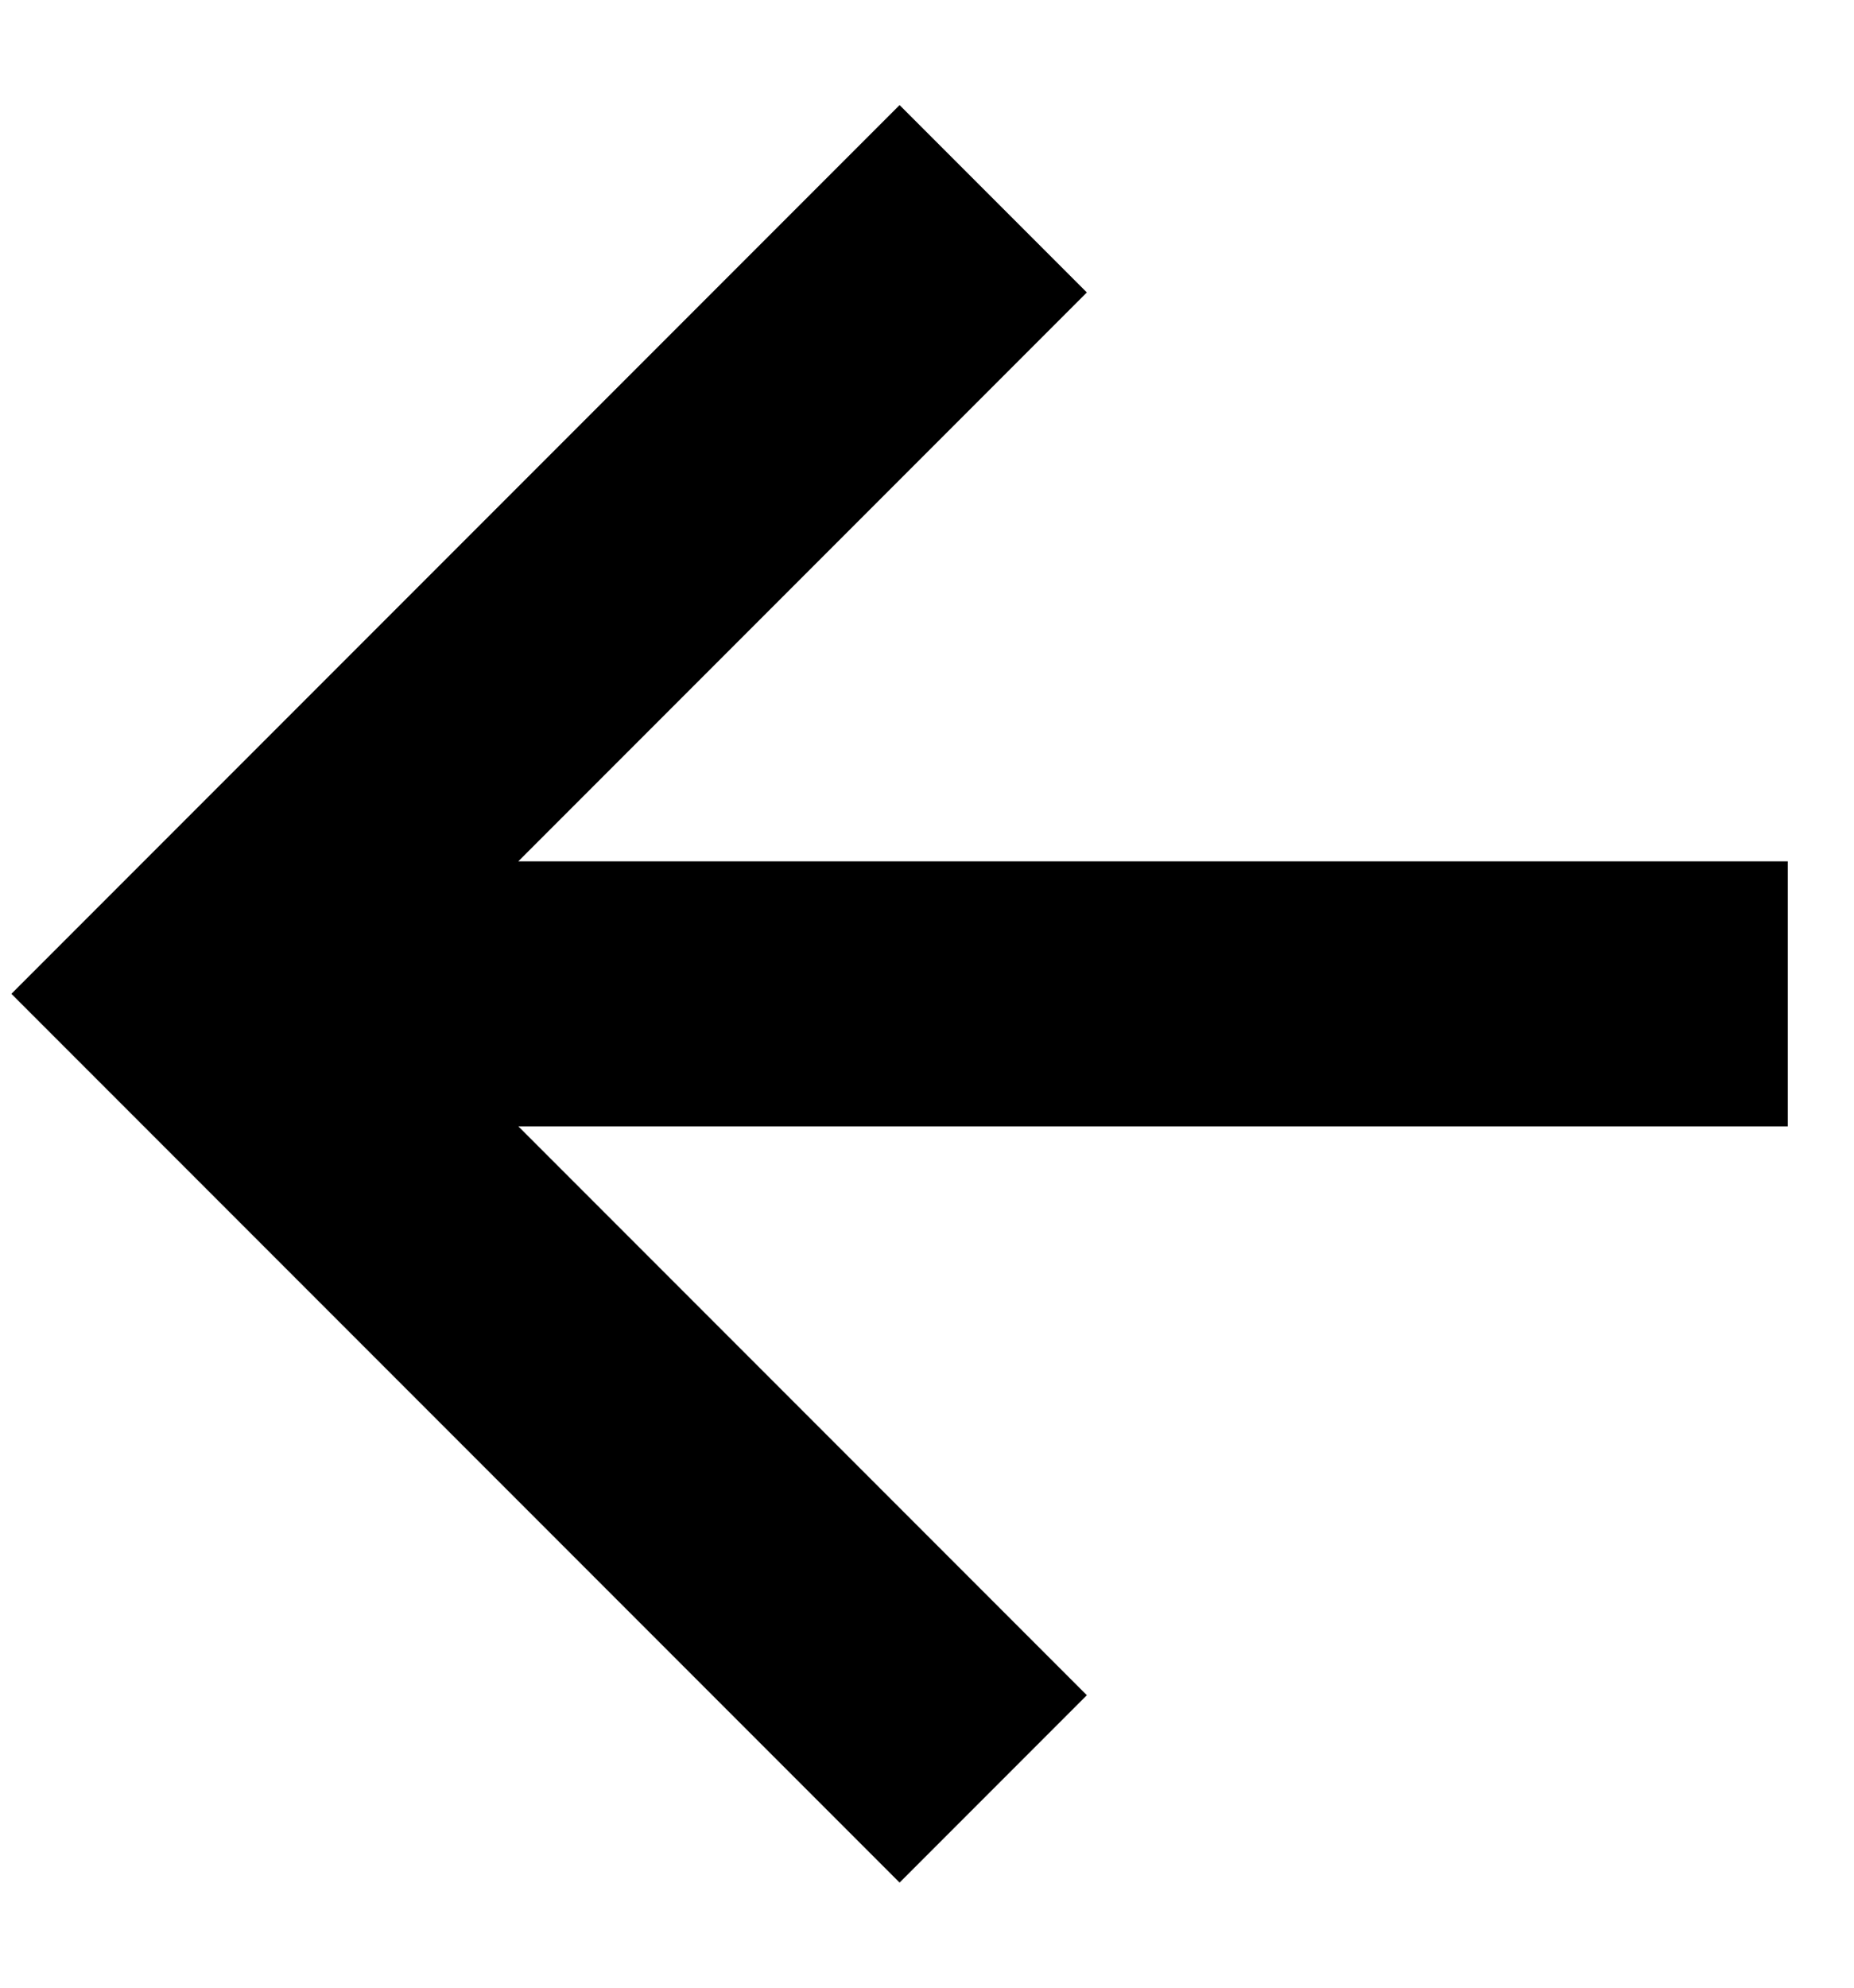
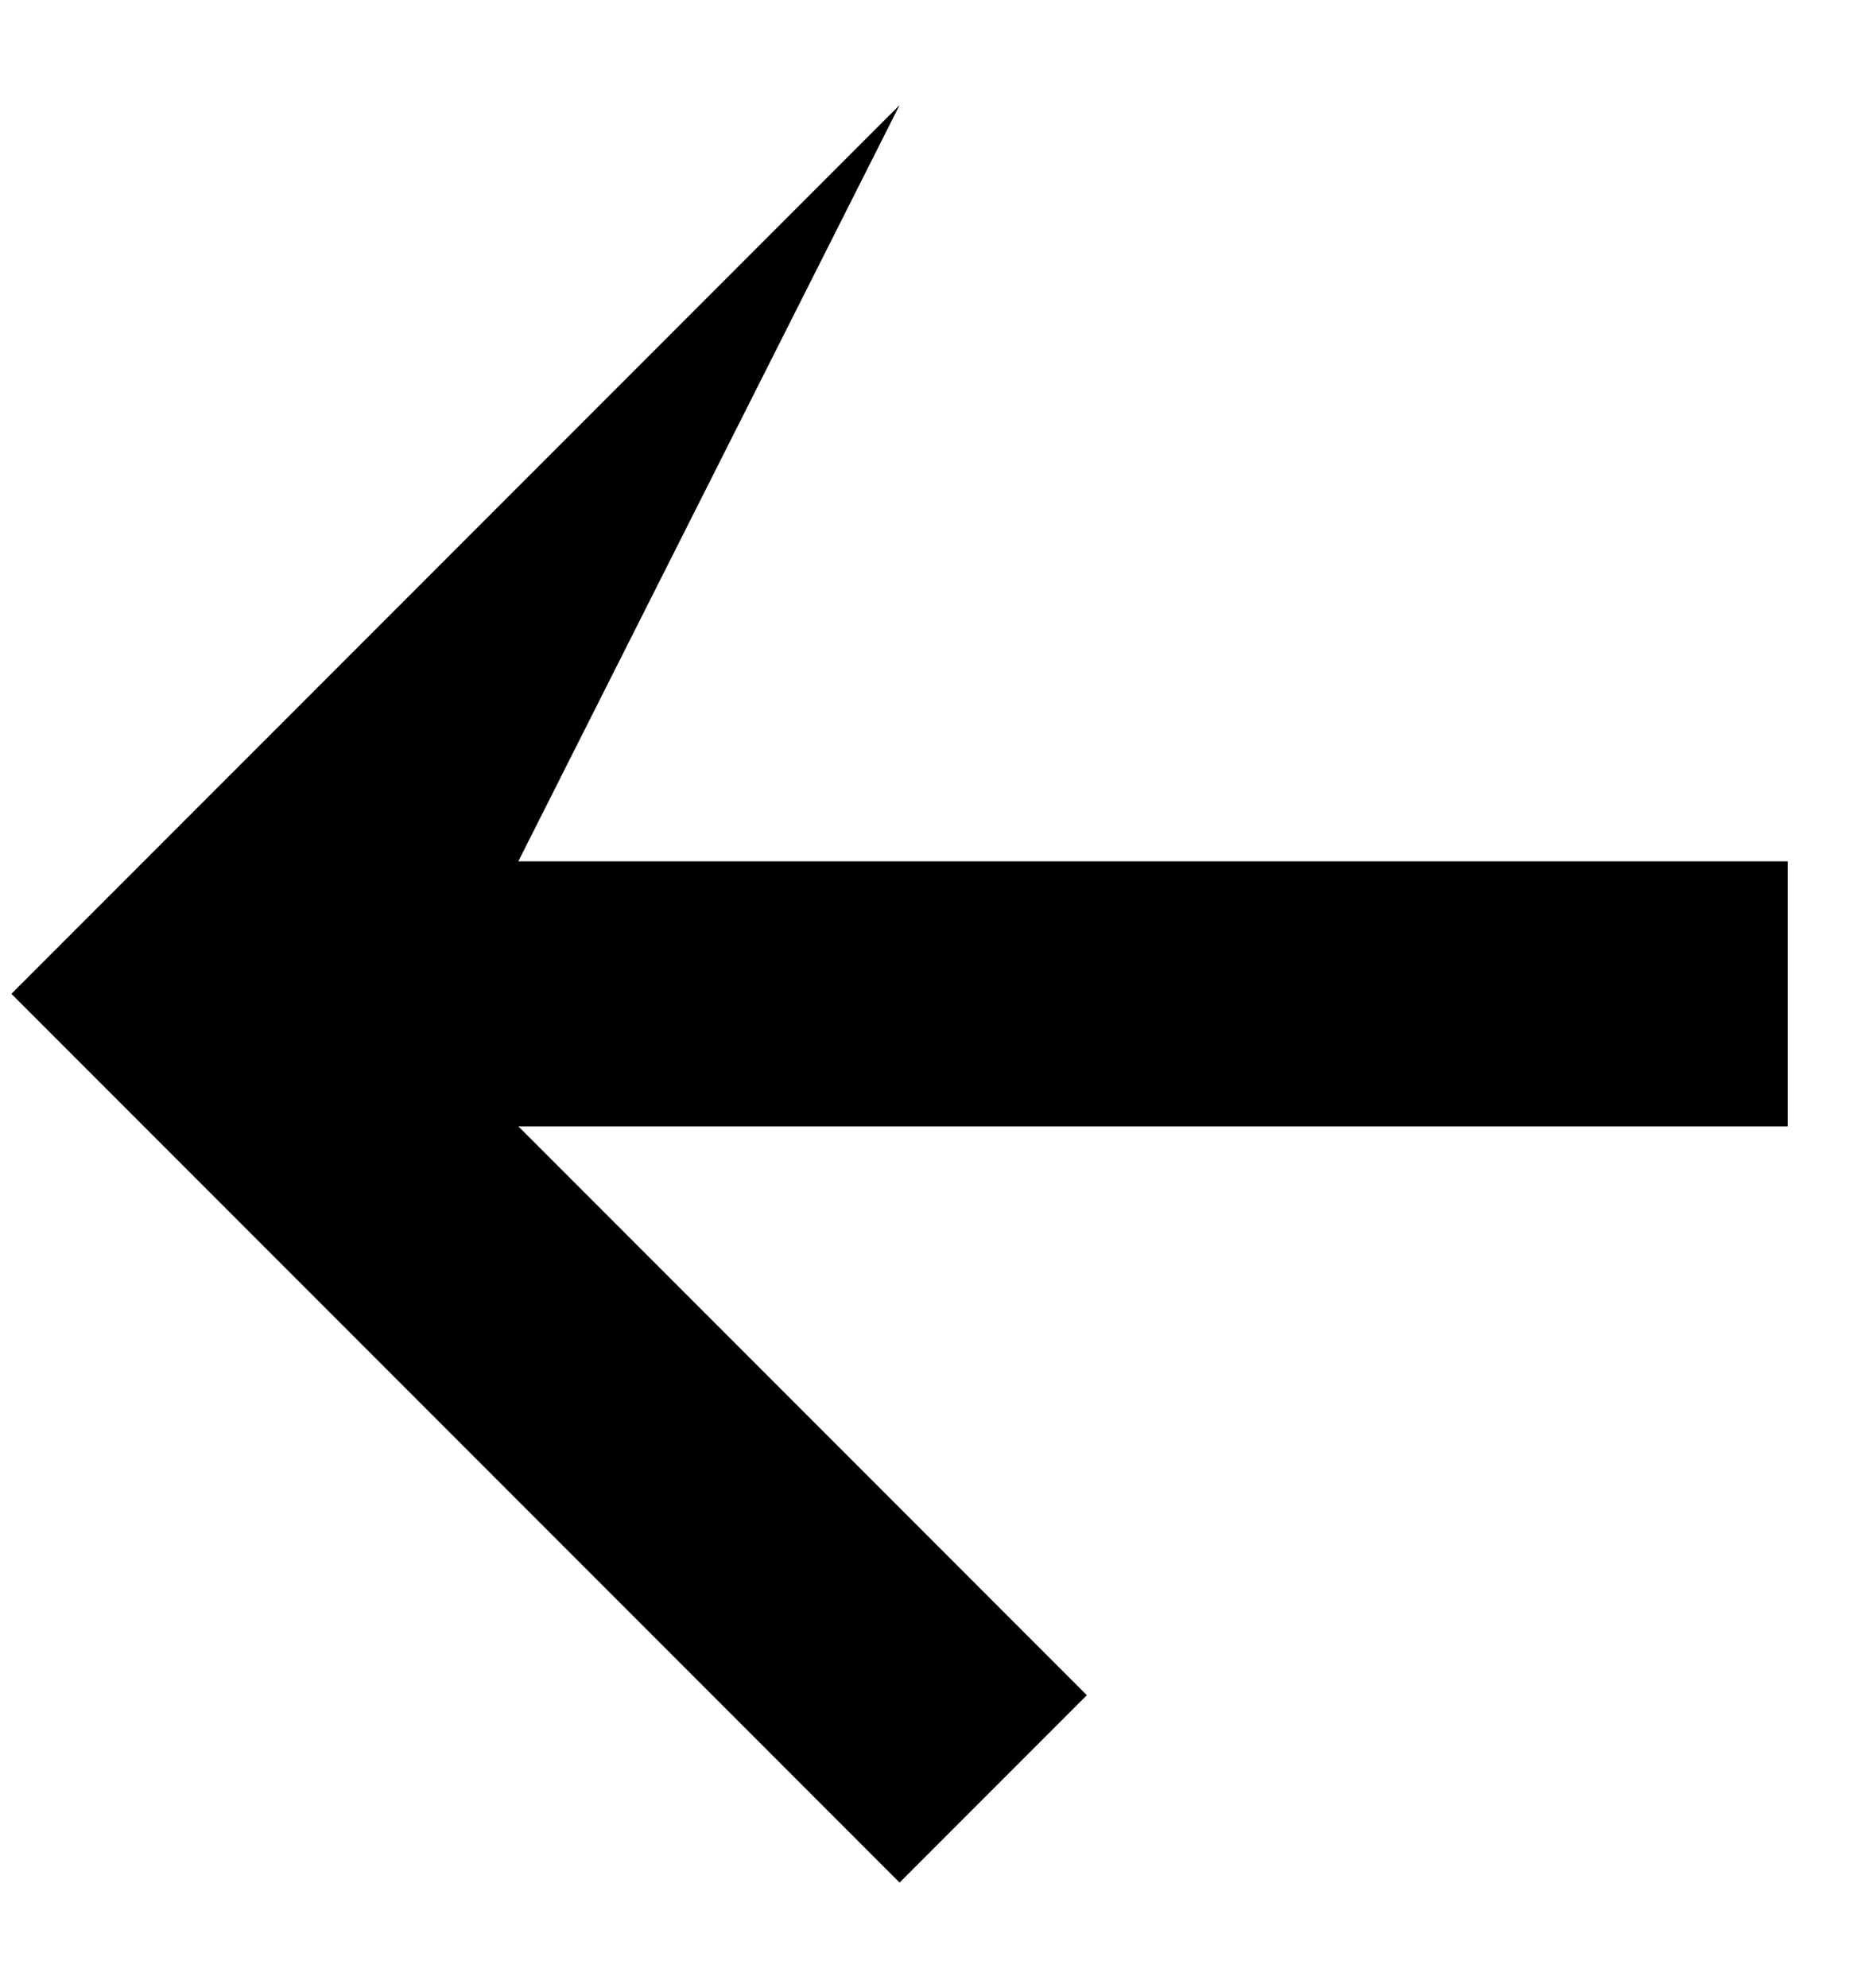
<svg xmlns="http://www.w3.org/2000/svg" width="14" height="15" viewBox="0 0 14 15" fill="none">
-   <path d="M8.207 12.793L3.914 8.5H13.5V6.5H3.914L8.207 2.207L6.793 0.793L0.086 7.5L6.793 14.207L8.207 12.793Z" fill="black" />
+   <path d="M8.207 12.793L3.914 8.5H13.5V6.5H3.914L6.793 0.793L0.086 7.5L6.793 14.207L8.207 12.793Z" fill="black" />
</svg>